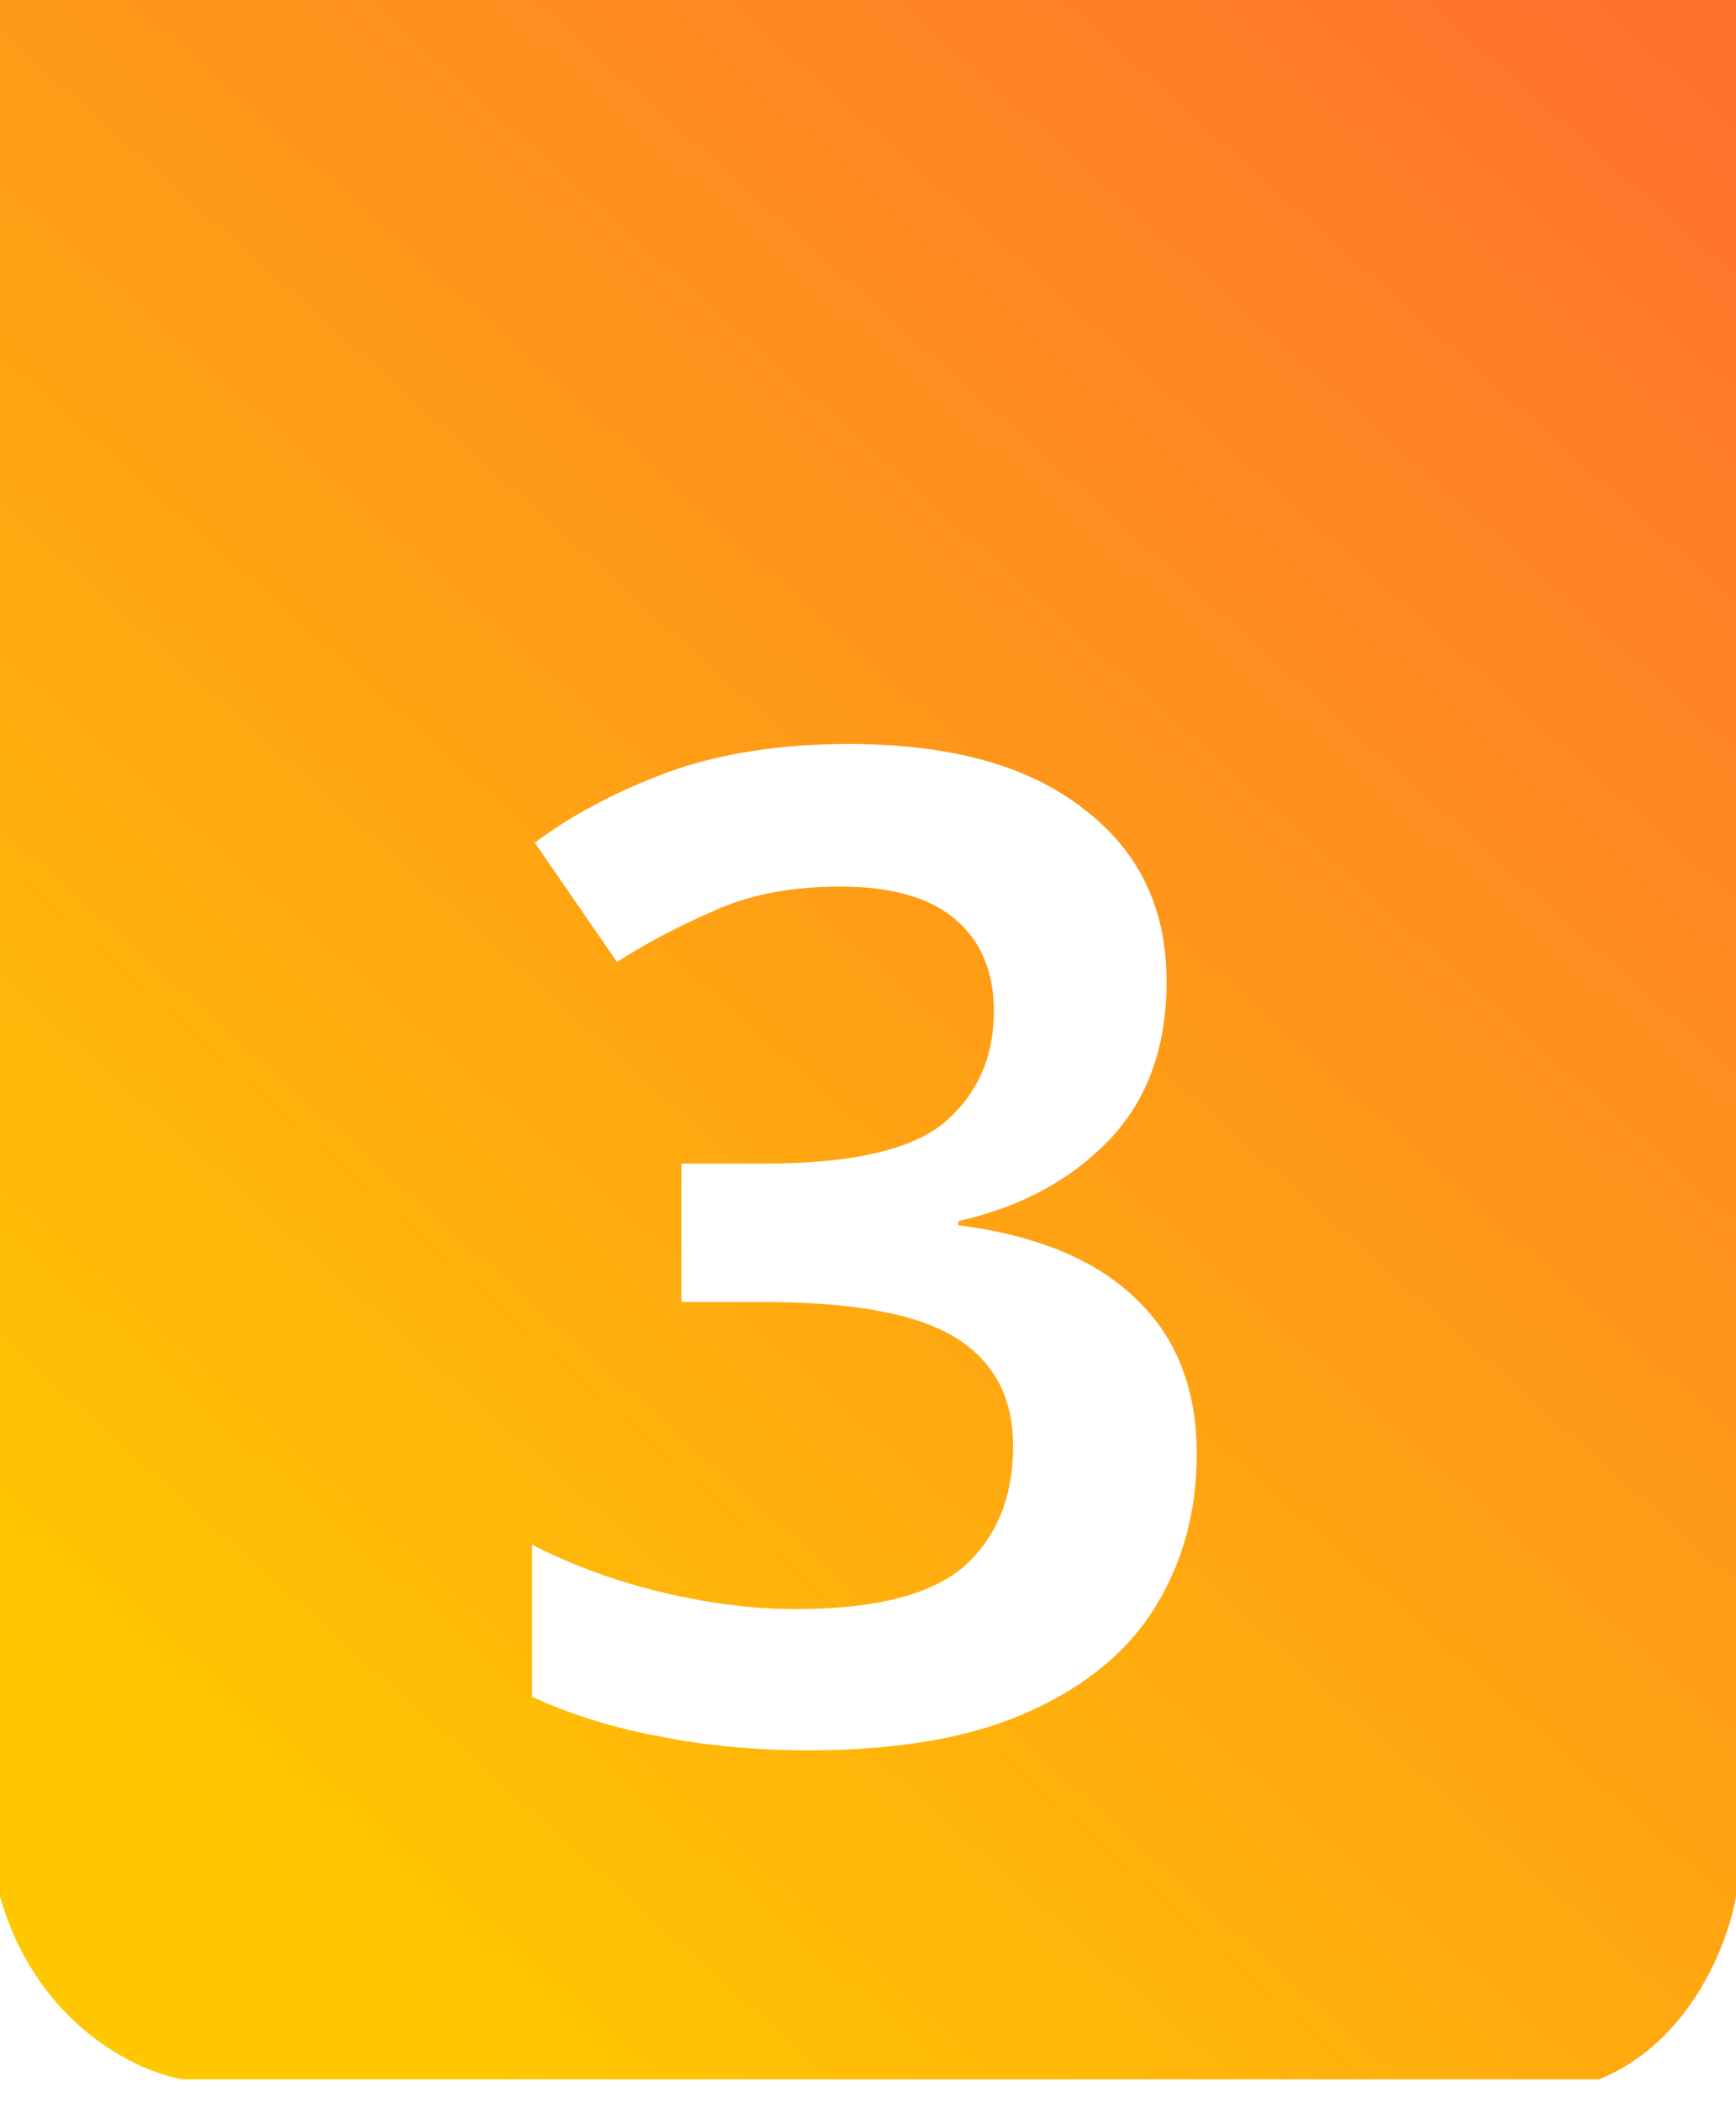
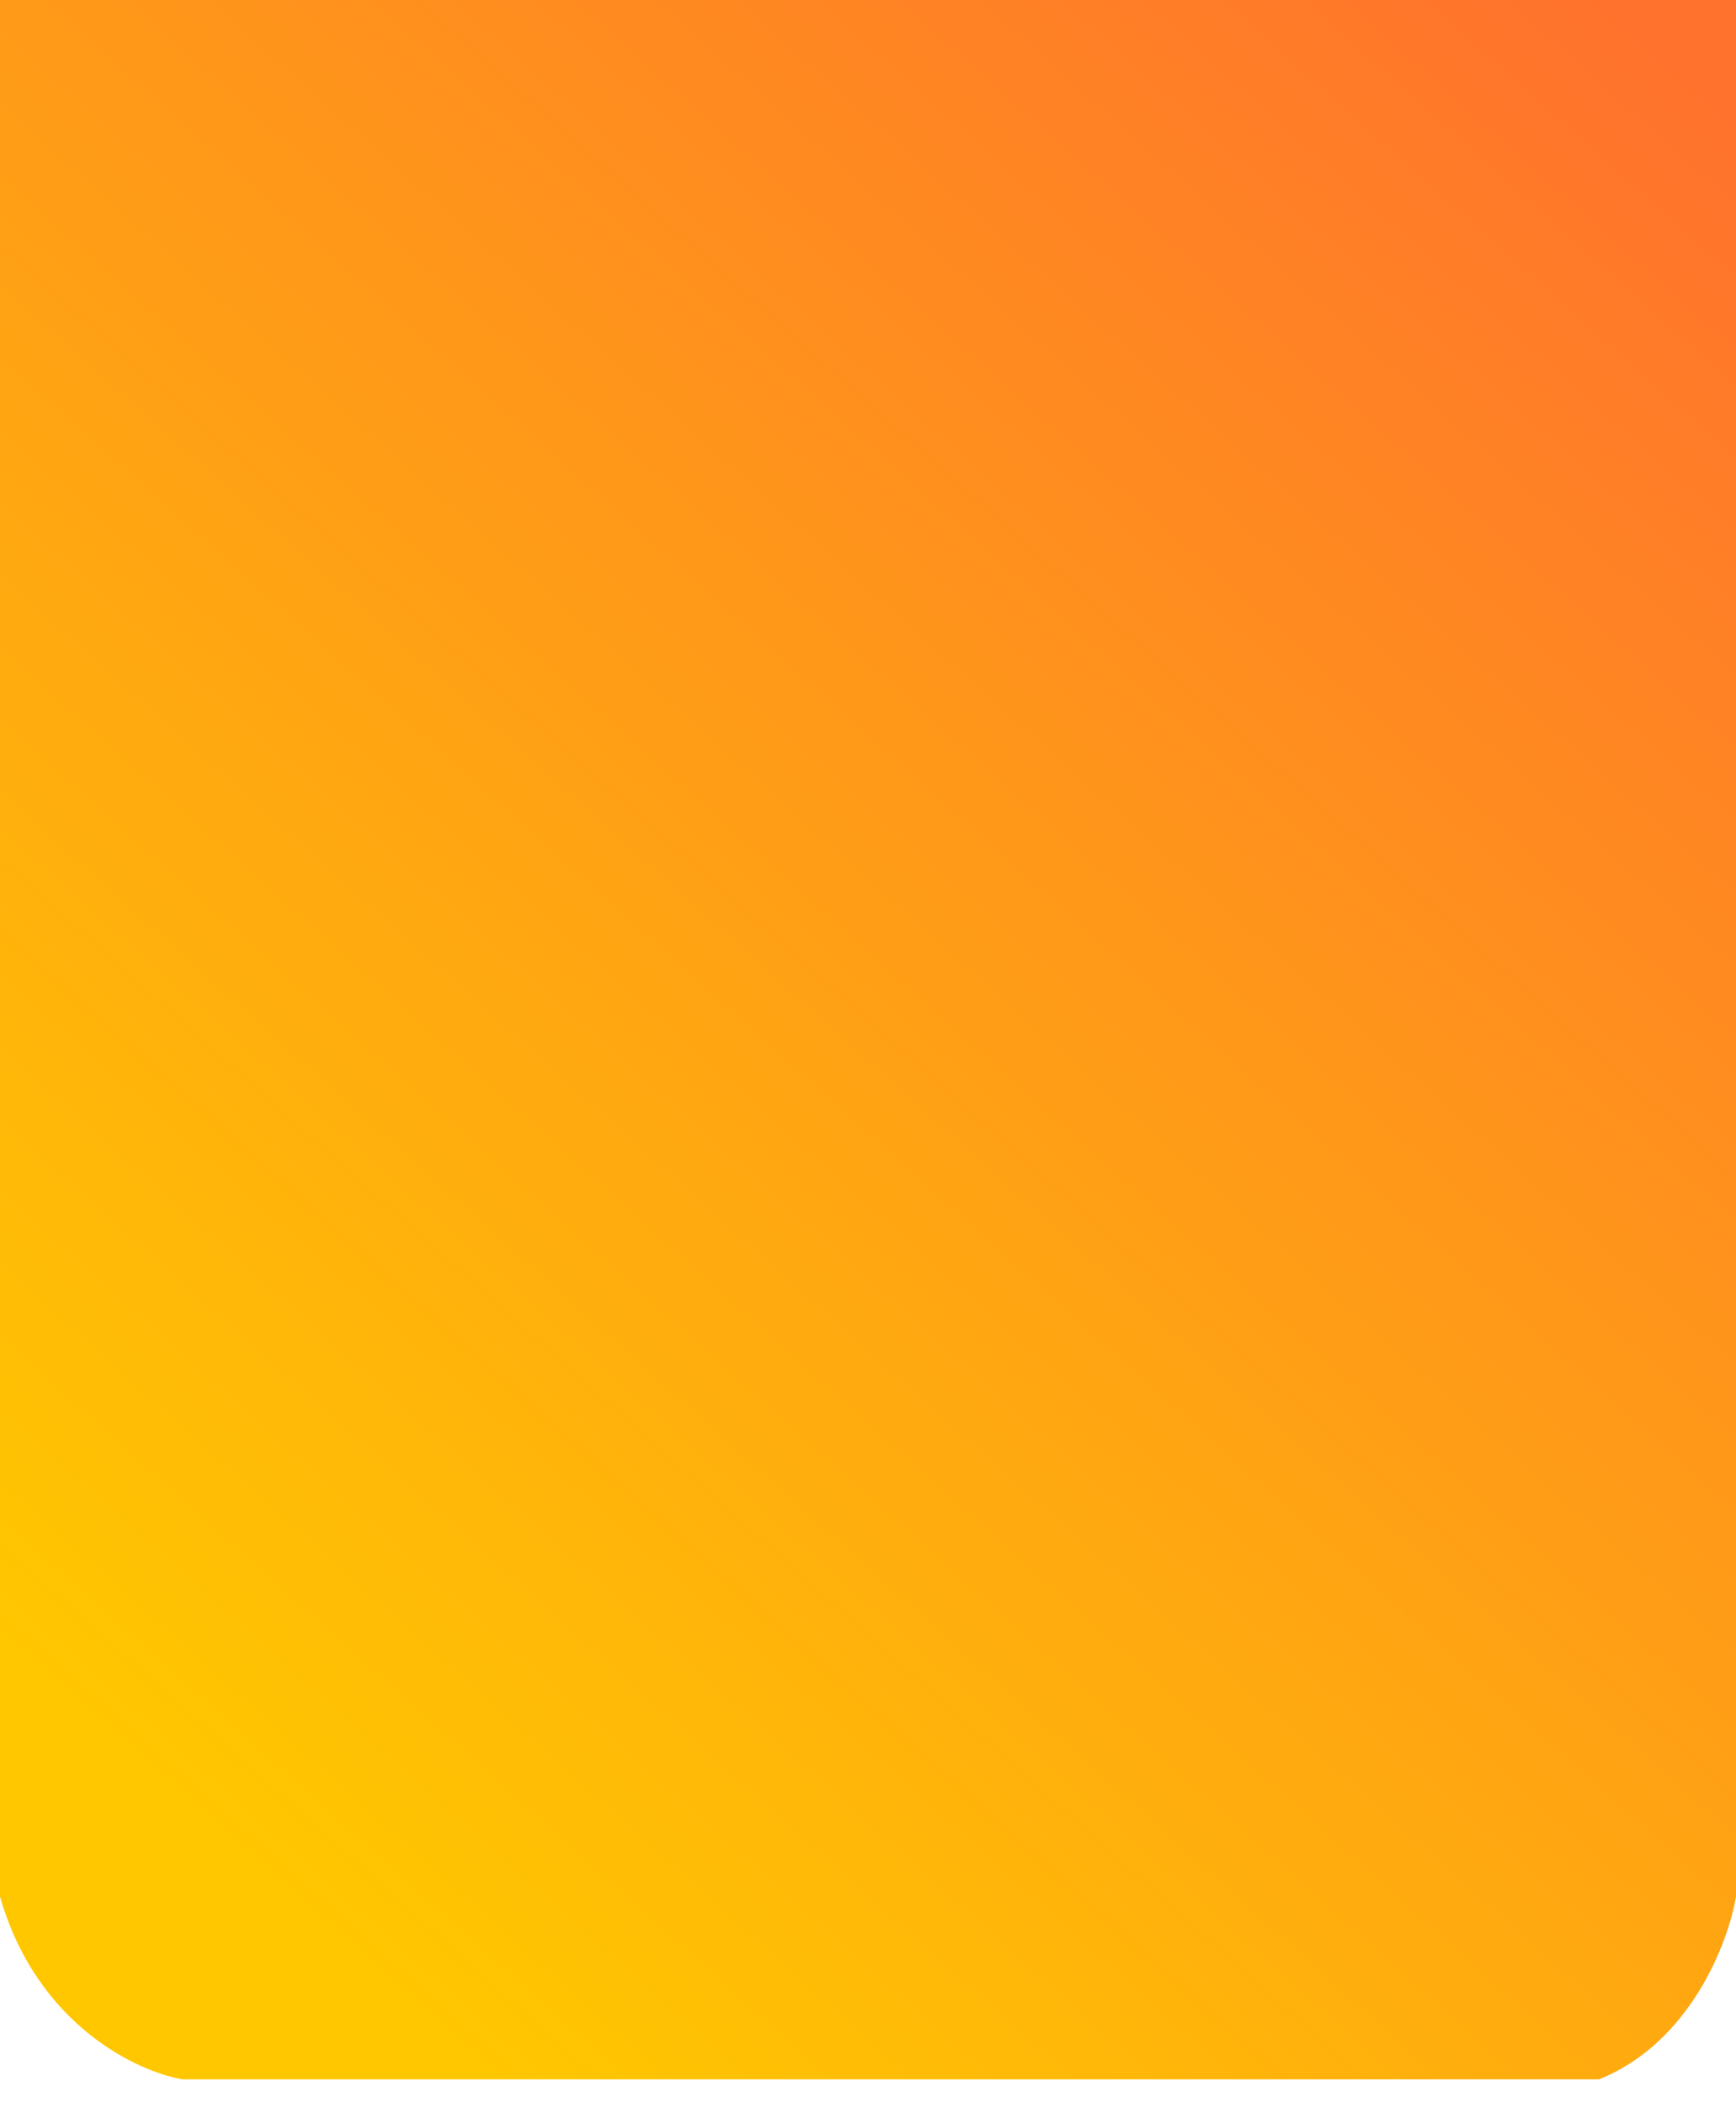
<svg xmlns="http://www.w3.org/2000/svg" width="38" height="46" viewBox="0 0 38 46" fill="none">
  <path d="M38 0H0V41.5C0.8 44.3 3 45.333 4 45.5H35C37 44.7 37.833 42.5 38 41.5V0Z" fill="url(#paint0_linear)" />
  <g filter="url(#filter0_d)">
-     <path d="M25.536 17.47C25.536 18.93 25.106 20.1 24.246 20.98C23.406 21.84 22.316 22.42 20.976 22.72V22.81C22.696 23.03 23.996 23.57 24.876 24.43C25.756 25.27 26.196 26.4 26.196 27.82C26.196 29.06 25.896 30.17 25.296 31.15C24.696 32.13 23.766 32.9 22.506 33.46C21.266 34.02 19.666 34.3 17.706 34.3C16.546 34.3 15.466 34.2 14.466 34C13.466 33.82 12.526 33.53 11.646 33.13V29.8C12.546 30.26 13.506 30.61 14.526 30.85C15.546 31.09 16.506 31.21 17.406 31.21C19.146 31.21 20.376 30.9 21.096 30.28C21.816 29.64 22.176 28.76 22.176 27.64C22.176 26.58 21.756 25.79 20.916 25.27C20.076 24.75 18.676 24.49 16.716 24.49H14.916V21.46H16.746C18.646 21.46 19.956 21.16 20.676 20.56C21.396 19.94 21.756 19.13 21.756 18.13C21.756 17.27 21.476 16.6 20.916 16.12C20.356 15.64 19.516 15.4 18.396 15.4C17.316 15.4 16.386 15.58 15.606 15.94C14.826 16.28 14.126 16.65 13.506 17.05L11.706 14.44C12.506 13.84 13.466 13.33 14.586 12.91C15.726 12.49 17.056 12.28 18.576 12.28C20.796 12.28 22.506 12.75 23.706 13.69C24.926 14.61 25.536 15.87 25.536 17.47Z" fill="white" />
-   </g>
+     </g>
  <defs>
    <filter id="filter0_d" x="7.646" y="12.28" width="22.55" height="30.02" filterUnits="userSpaceOnUse" color-interpolation-filters="sRGB">
      <feFlood flood-opacity="0" result="BackgroundImageFix" />
      <feColorMatrix in="SourceAlpha" type="matrix" values="0 0 0 0 0 0 0 0 0 0 0 0 0 0 0 0 0 0 127 0" />
      <feOffset dy="4" />
      <feGaussianBlur stdDeviation="2" />
      <feColorMatrix type="matrix" values="0 0 0 0 0 0 0 0 0 0 0 0 0 0 0 0 0 0 0.25 0" />
      <feBlend mode="normal" in2="BackgroundImageFix" result="effect1_dropShadow" />
      <feBlend mode="normal" in="SourceGraphic" in2="effect1_dropShadow" result="shape" />
    </filter>
    <linearGradient id="paint0_linear" x1="4.5" y1="40" x2="38" y2="2.5" gradientUnits="userSpaceOnUse">
      <stop stop-color="#FFC700" />
      <stop offset="1" stop-color="#FF722D" />
    </linearGradient>
  </defs>
</svg>